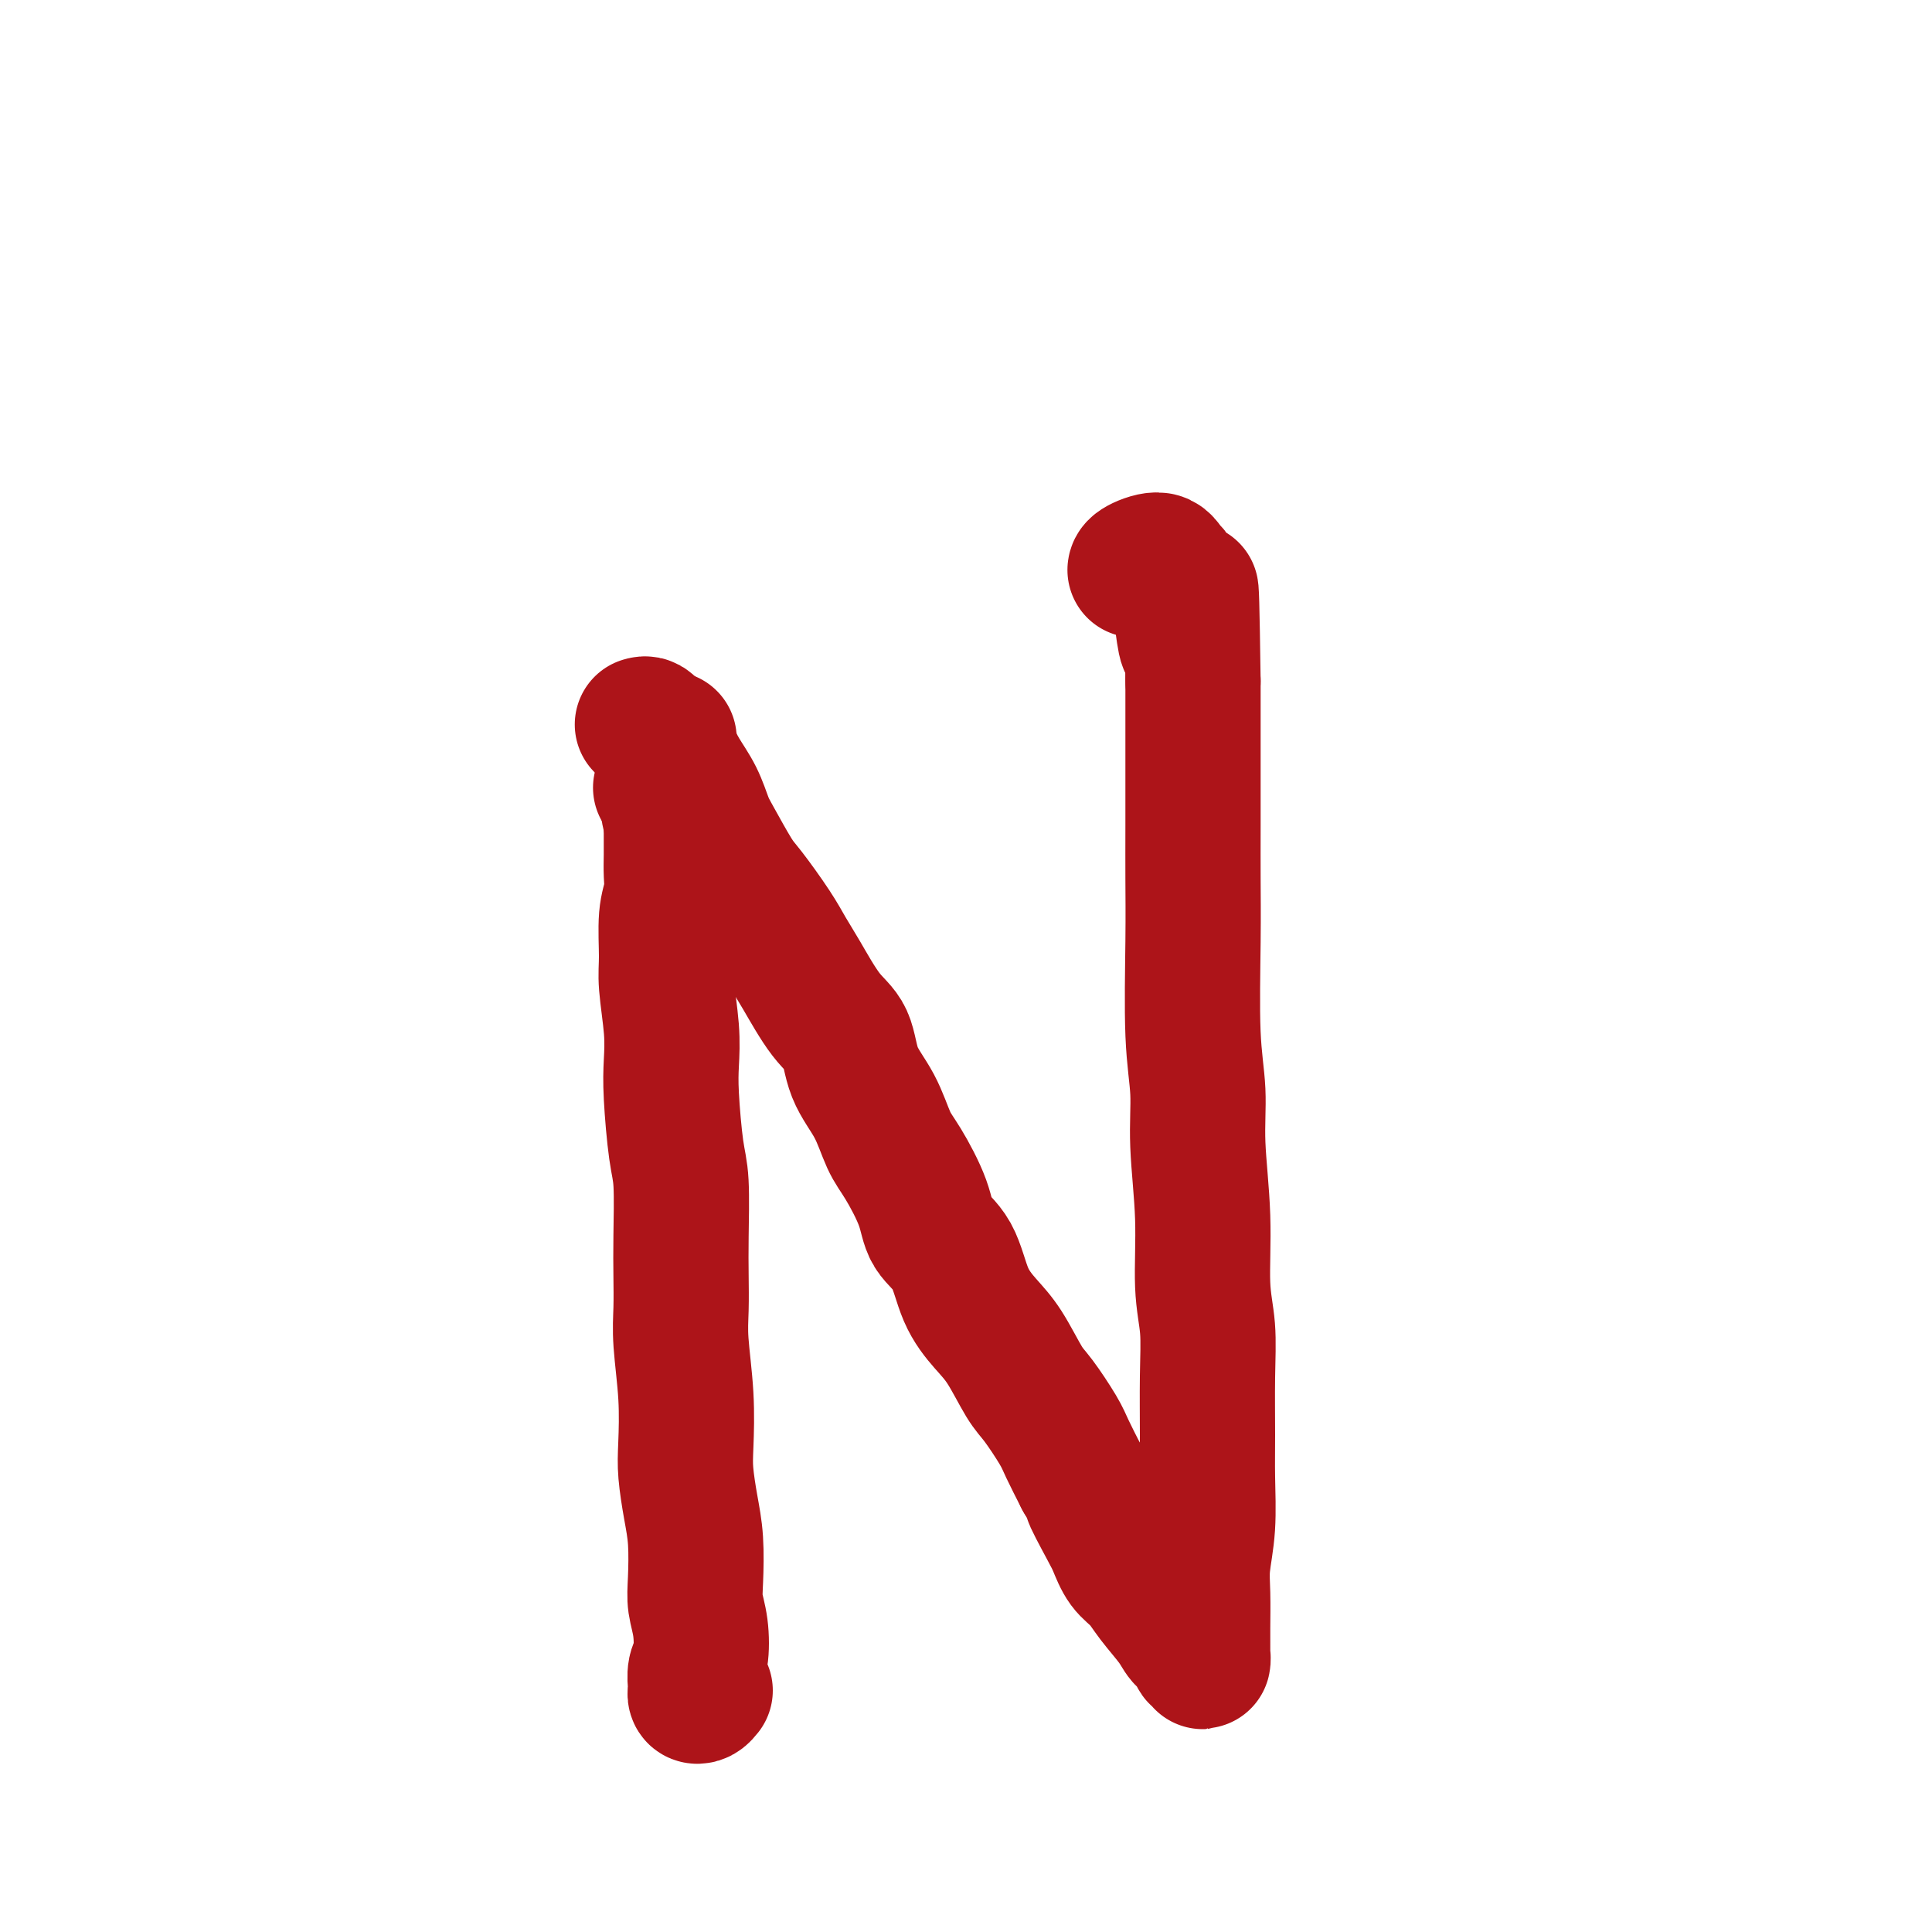
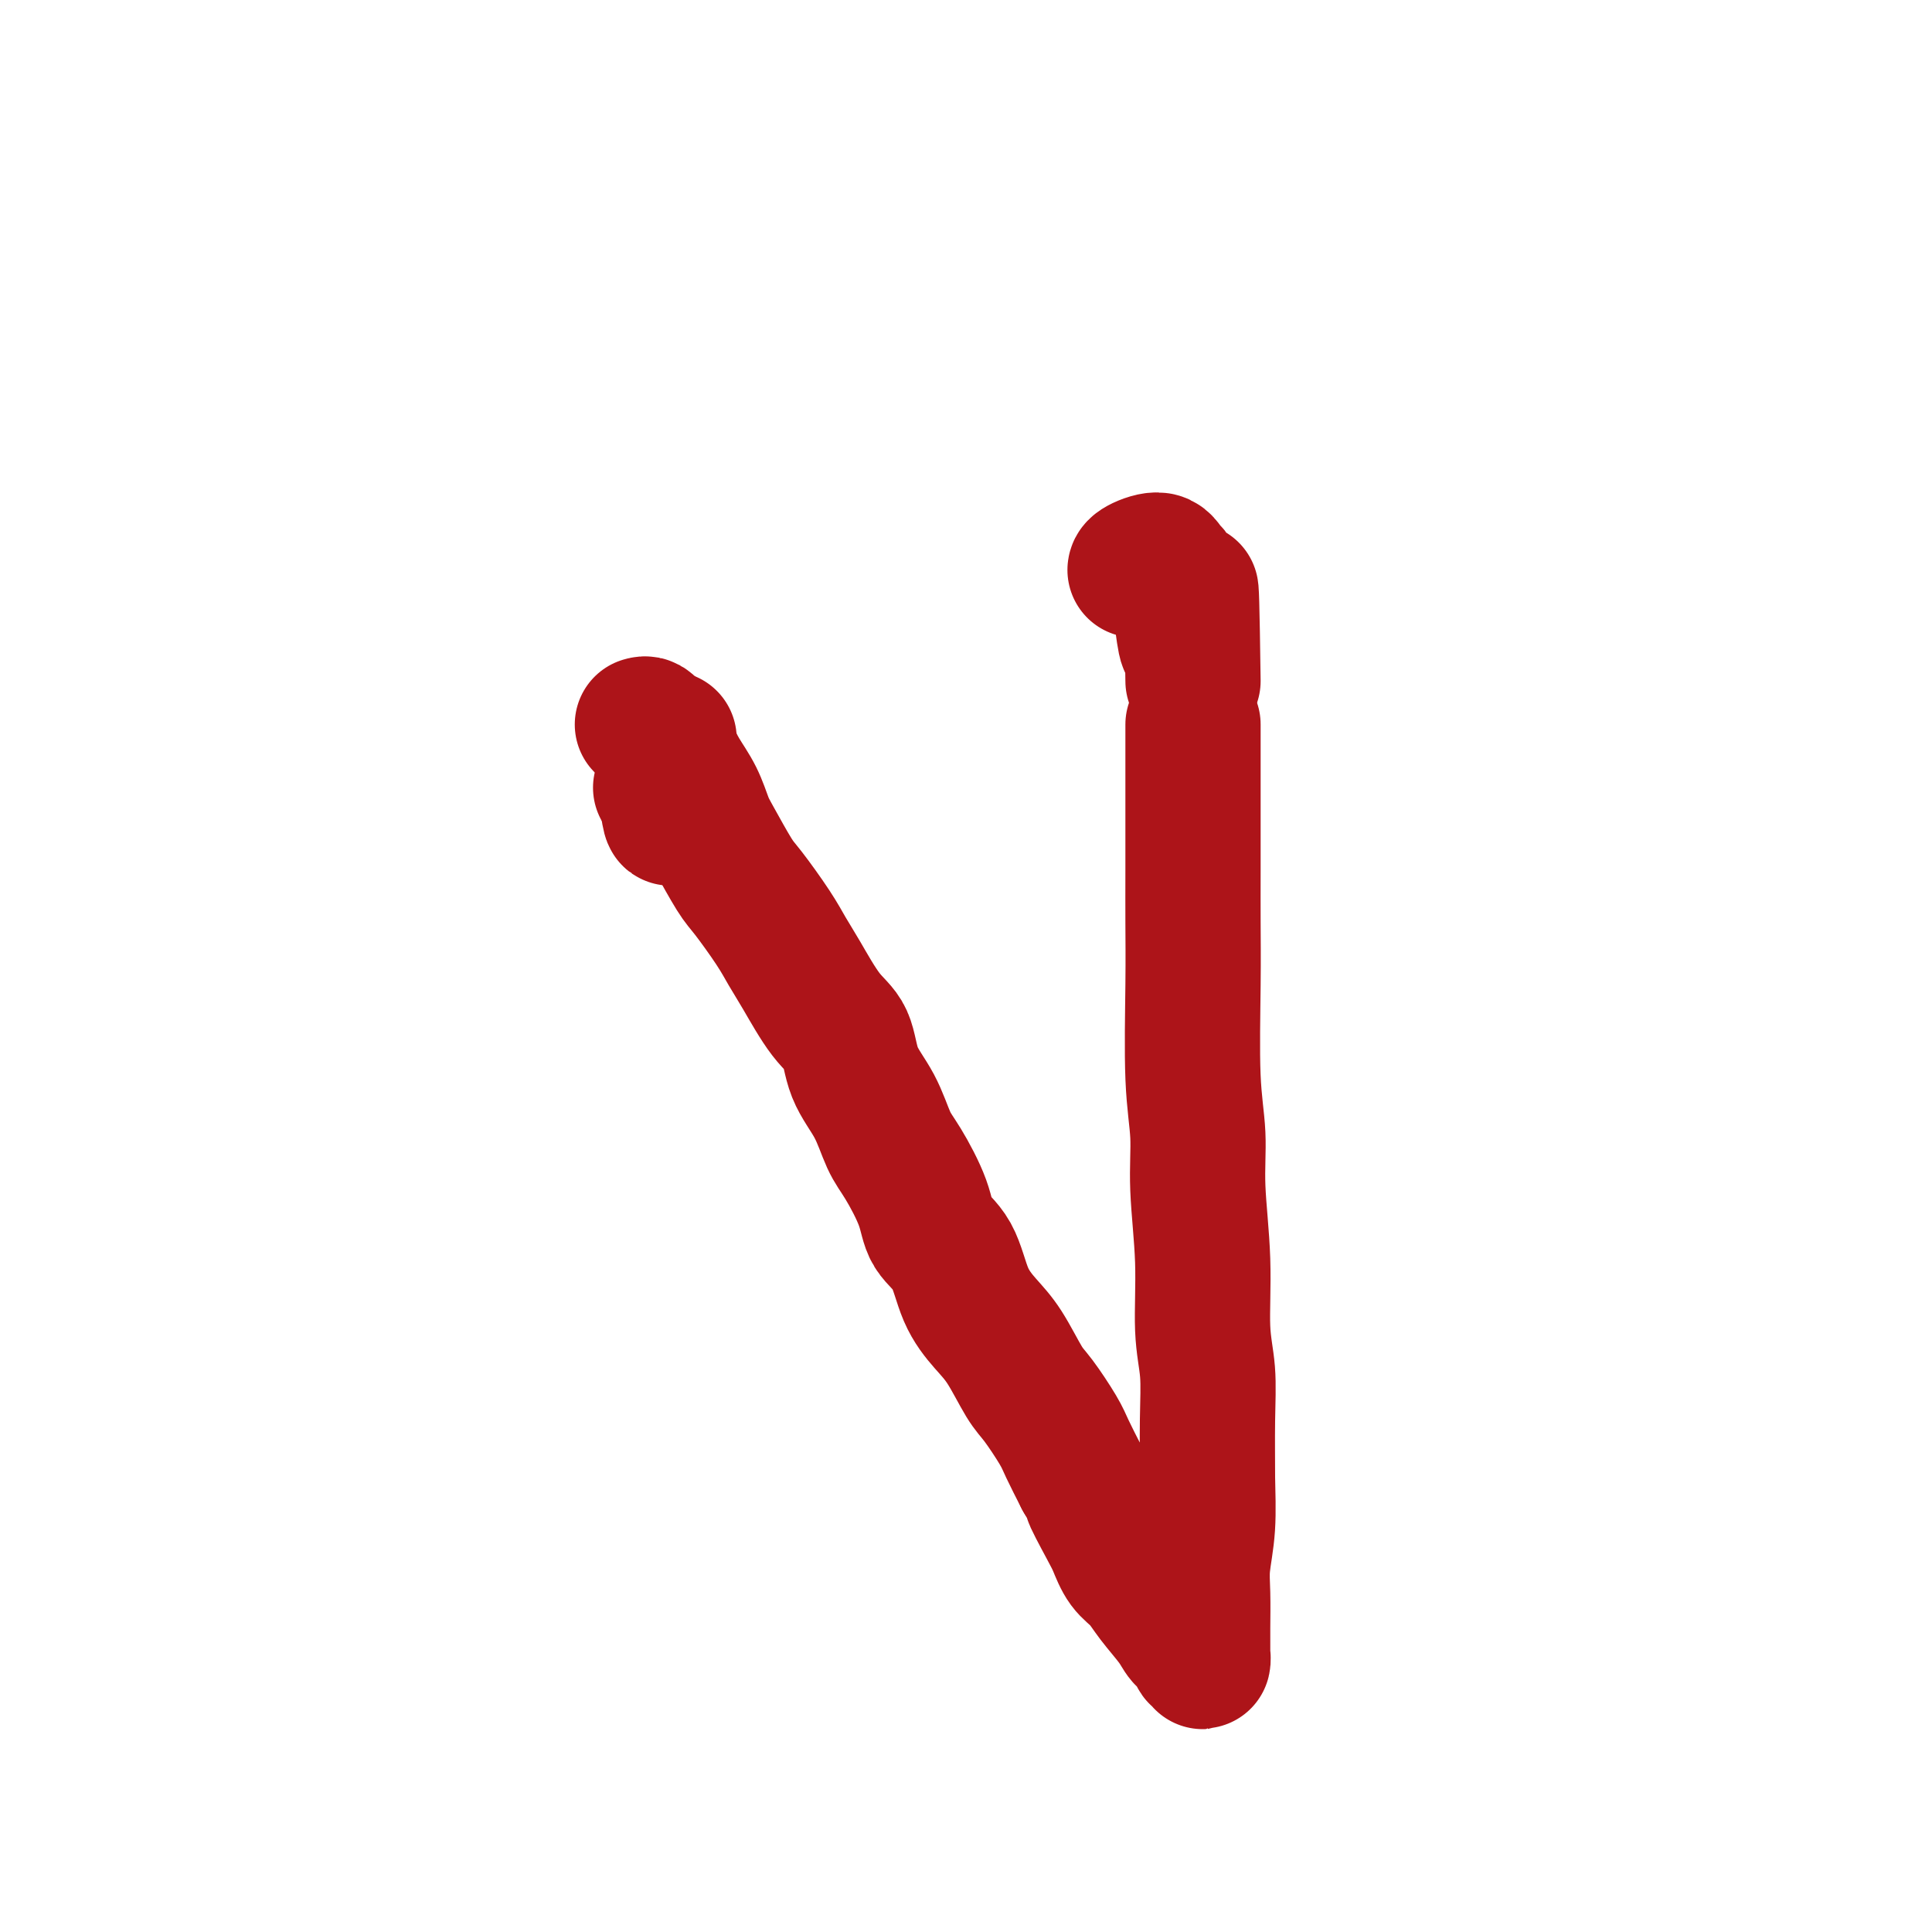
<svg xmlns="http://www.w3.org/2000/svg" viewBox="0 0 400 400" version="1.1">
  <g fill="none" stroke="#AD1419" stroke-width="28" stroke-linecap="round" stroke-linejoin="round">
-     <path d="M146,350c-0.309,0.392 -0.619,0.783 -1,1c-0.381,0.217 -0.835,0.259 -1,0c-0.165,-0.259 -0.041,-0.818 0,-1c0.041,-0.182 -0.002,0.014 0,0c0.002,-0.014 0.049,-0.236 0,-1c-0.049,-0.764 -0.196,-2.070 0,-3c0.196,-0.930 0.733,-1.486 1,-3c0.267,-1.514 0.265,-3.988 0,-6c-0.265,-2.012 -0.793,-3.563 -1,-5c-0.207,-1.437 -0.094,-2.761 0,-5c0.094,-2.239 0.170,-5.395 0,-8c-0.170,-2.605 -0.585,-4.660 -1,-7c-0.415,-2.340 -0.829,-4.966 -1,-7c-0.171,-2.034 -0.098,-3.476 0,-6c0.098,-2.524 0.222,-6.129 0,-10c-0.222,-3.871 -0.791,-8.009 -1,-11c-0.209,-2.991 -0.059,-4.835 0,-7c0.059,-2.165 0.026,-4.651 0,-7c-0.026,-2.349 -0.046,-4.563 0,-8c0.046,-3.437 0.157,-8.099 0,-11c-0.157,-2.901 -0.582,-4.043 -1,-7c-0.418,-2.957 -0.830,-7.729 -1,-11c-0.170,-3.271 -0.099,-5.042 0,-7c0.099,-1.958 0.227,-4.102 0,-7c-0.227,-2.898 -0.807,-6.550 -1,-9c-0.193,-2.450 0.001,-3.697 0,-6c-0.001,-2.303 -0.196,-5.663 0,-8c0.196,-2.337 0.785,-3.652 1,-5c0.215,-1.348 0.058,-2.729 0,-4c-0.058,-1.271 -0.015,-2.434 0,-4c0.015,-1.566 0.004,-3.537 0,-5c-0.004,-1.463 -0.001,-2.418 0,-3c0.001,-0.582 0.001,-0.791 0,-1" />
    <path d="M139,168c-1.027,-28.565 -0.093,-8.977 0,-2c0.093,6.977 -0.655,1.344 -1,-1c-0.345,-2.344 -0.289,-1.399 0,-1c0.289,0.399 0.809,0.251 1,0c0.191,-0.251 0.051,-0.606 0,-1c-0.051,-0.394 -0.015,-0.827 0,-1c0.015,-0.173 0.007,-0.087 0,0" />
    <path d="M139,162c0.119,-0.988 0.417,-0.458 0,0c-0.417,0.458 -1.548,0.845 -2,1c-0.452,0.155 -0.226,0.077 0,0" />
    <path d="M133,150c0.325,-0.097 0.650,-0.193 1,0c0.350,0.193 0.726,0.676 1,1c0.274,0.324 0.447,0.490 1,1c0.553,0.510 1.485,1.365 2,2c0.515,0.635 0.611,1.051 1,2c0.389,0.949 1.070,2.432 2,4c0.930,1.568 2.109,3.220 3,5c0.891,1.780 1.495,3.686 2,5c0.505,1.314 0.911,2.035 2,4c1.089,1.965 2.859,5.176 4,7c1.141,1.824 1.652,2.263 3,4c1.348,1.737 3.534,4.772 5,7c1.466,2.228 2.211,3.647 3,5c0.789,1.353 1.621,2.638 3,5c1.379,2.362 3.303,5.801 5,8c1.697,2.199 3.166,3.158 4,5c0.834,1.842 1.032,4.567 2,7c0.968,2.433 2.704,4.573 4,7c1.296,2.427 2.150,5.142 3,7c0.850,1.858 1.696,2.859 3,5c1.304,2.141 3.065,5.423 4,8c0.935,2.577 1.043,4.451 2,6c0.957,1.549 2.763,2.775 4,5c1.237,2.225 1.905,5.450 3,8c1.095,2.550 2.619,4.426 4,6c1.381,1.574 2.620,2.845 4,5c1.380,2.155 2.900,5.193 4,7c1.100,1.807 1.779,2.381 3,4c1.221,1.619 2.982,4.282 4,6c1.018,1.718 1.291,2.491 2,4c0.709,1.509 1.855,3.755 3,6" />
-     <path d="M224,306c5.093,8.482 2.327,4.186 2,4c-0.327,-0.186 1.787,3.737 3,6c1.213,2.263 1.526,2.868 2,4c0.474,1.132 1.110,2.793 2,4c0.890,1.207 2.035,1.961 3,3c0.965,1.039 1.750,2.363 3,4c1.250,1.637 2.966,3.586 4,5c1.034,1.414 1.387,2.293 2,3c0.613,0.707 1.485,1.243 2,2c0.515,0.757 0.674,1.735 1,2c0.326,0.265 0.819,-0.183 1,0c0.181,0.183 0.048,0.996 0,1c-0.048,0.004 -0.013,-0.802 0,-1c0.013,-0.198 0.002,0.211 0,0c-0.002,-0.211 0.003,-1.041 0,-2c-0.003,-0.959 -0.015,-2.046 0,-4c0.015,-1.954 0.057,-4.775 0,-7c-0.057,-2.225 -0.212,-3.855 0,-6c0.212,-2.145 0.790,-4.805 1,-8c0.210,-3.195 0.052,-6.924 0,-10c-0.052,-3.076 0.001,-5.498 0,-9c-0.001,-3.502 -0.057,-8.085 0,-12c0.057,-3.915 0.226,-7.162 0,-10c-0.226,-2.838 -0.849,-5.265 -1,-9c-0.151,-3.735 0.170,-8.777 0,-14c-0.170,-5.223 -0.830,-10.627 -1,-15c-0.170,-4.373 0.151,-7.716 0,-11c-0.151,-3.284 -0.772,-6.511 -1,-12c-0.228,-5.489 -0.061,-13.242 0,-19c0.061,-5.758 0.016,-9.523 0,-13c-0.016,-3.477 -0.004,-6.667 0,-11c0.004,-4.333 0.001,-9.809 0,-15c-0.001,-5.191 -0.001,-10.095 0,-15" />
+     <path d="M224,306c5.093,8.482 2.327,4.186 2,4c-0.327,-0.186 1.787,3.737 3,6c1.213,2.263 1.526,2.868 2,4c0.474,1.132 1.110,2.793 2,4c0.890,1.207 2.035,1.961 3,3c0.965,1.039 1.750,2.363 3,4c1.250,1.637 2.966,3.586 4,5c1.034,1.414 1.387,2.293 2,3c0.613,0.707 1.485,1.243 2,2c0.515,0.757 0.674,1.735 1,2c0.326,0.265 0.819,-0.183 1,0c0.181,0.183 0.048,0.996 0,1c-0.048,0.004 -0.013,-0.802 0,-1c0.013,-0.198 0.002,0.211 0,0c-0.002,-0.211 0.003,-1.041 0,-2c-0.003,-0.959 -0.015,-2.046 0,-4c0.015,-1.954 0.057,-4.775 0,-7c-0.057,-2.225 -0.212,-3.855 0,-6c0.212,-2.145 0.790,-4.805 1,-8c0.210,-3.195 0.052,-6.924 0,-10c-0.001,-3.502 -0.057,-8.085 0,-12c0.057,-3.915 0.226,-7.162 0,-10c-0.226,-2.838 -0.849,-5.265 -1,-9c-0.151,-3.735 0.170,-8.777 0,-14c-0.170,-5.223 -0.830,-10.627 -1,-15c-0.170,-4.373 0.151,-7.716 0,-11c-0.151,-3.284 -0.772,-6.511 -1,-12c-0.228,-5.489 -0.061,-13.242 0,-19c0.061,-5.758 0.016,-9.523 0,-13c-0.016,-3.477 -0.004,-6.667 0,-11c0.004,-4.333 0.001,-9.809 0,-15c-0.001,-5.191 -0.001,-10.095 0,-15" />
    <path d="M247,141c-0.443,-32.814 -0.549,-13.847 -1,-9c-0.451,4.847 -1.245,-4.424 -2,-9c-0.755,-4.576 -1.470,-4.455 -2,-5c-0.530,-0.545 -0.874,-1.754 -2,-2c-1.126,-0.246 -3.034,0.472 -4,1c-0.966,0.528 -0.990,0.865 -1,1c-0.010,0.135 -0.005,0.067 0,0" />
  </g>
</svg>